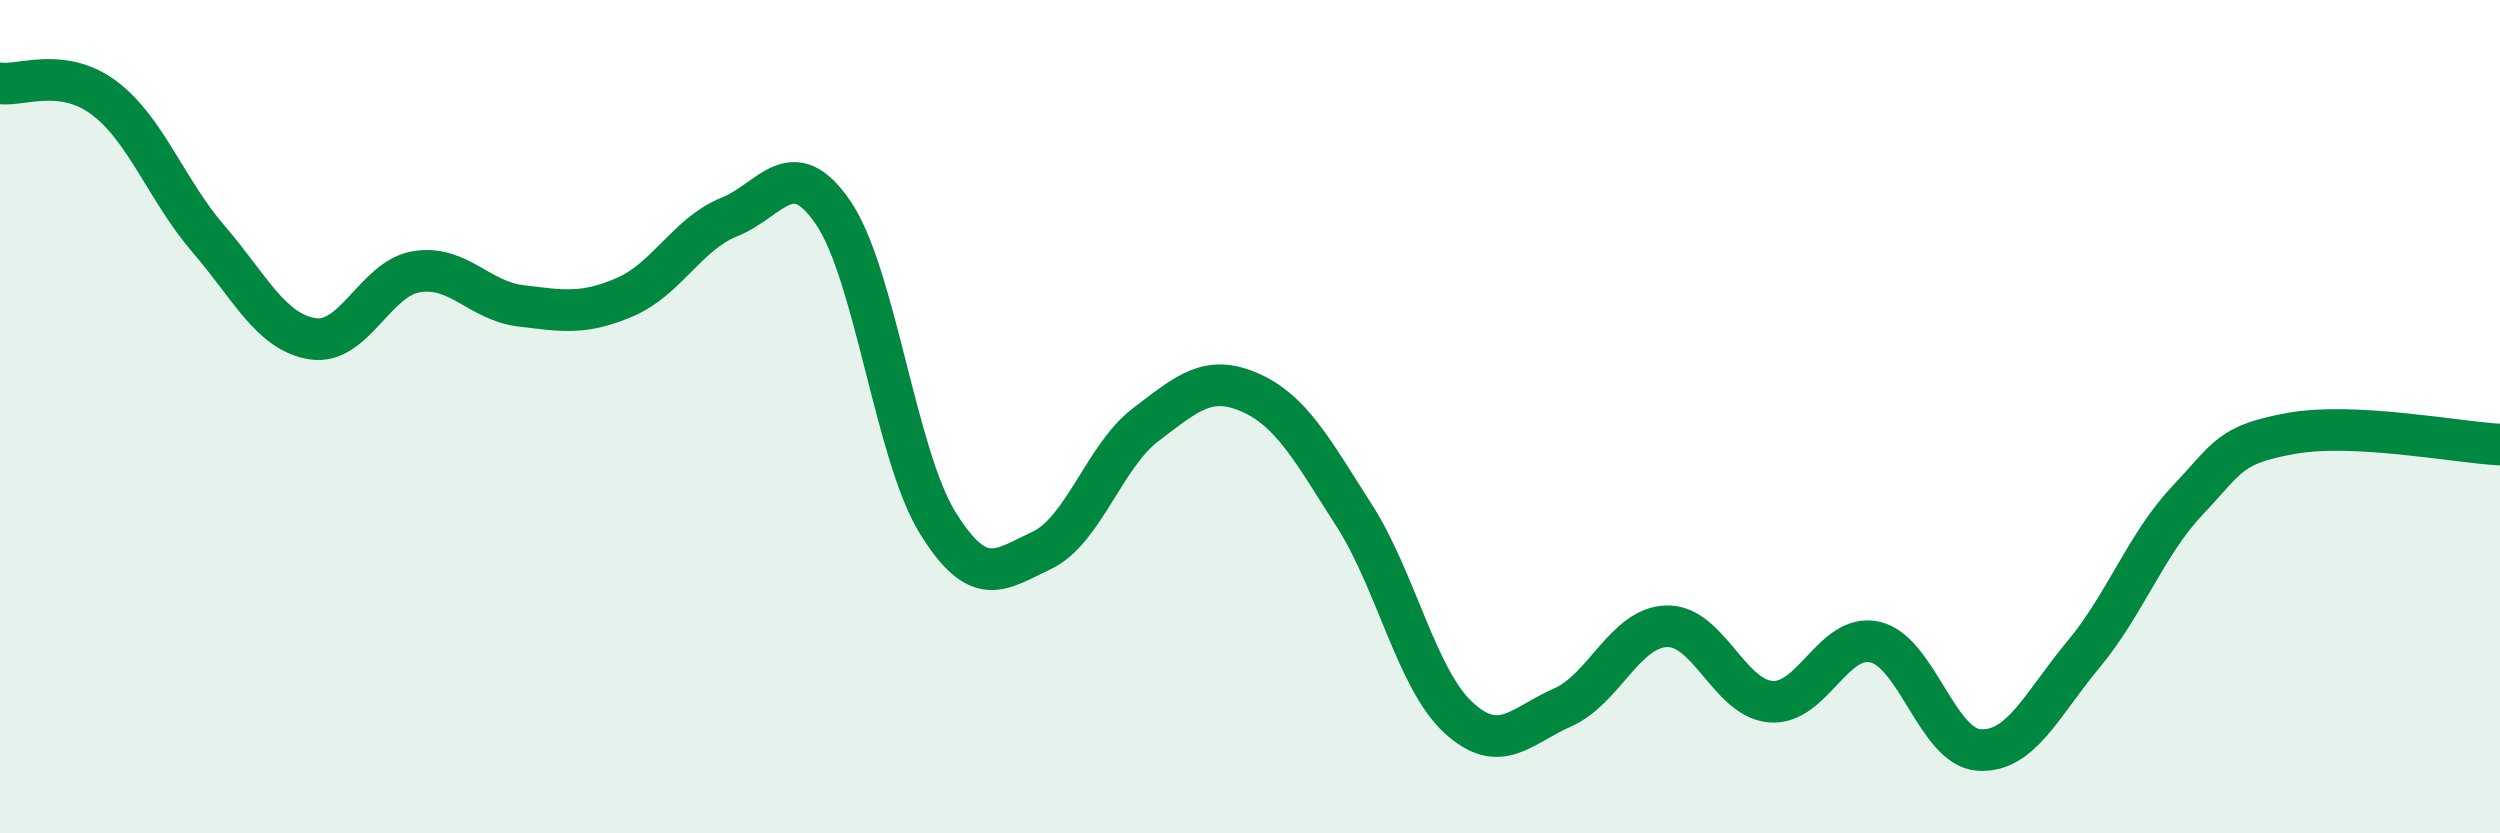
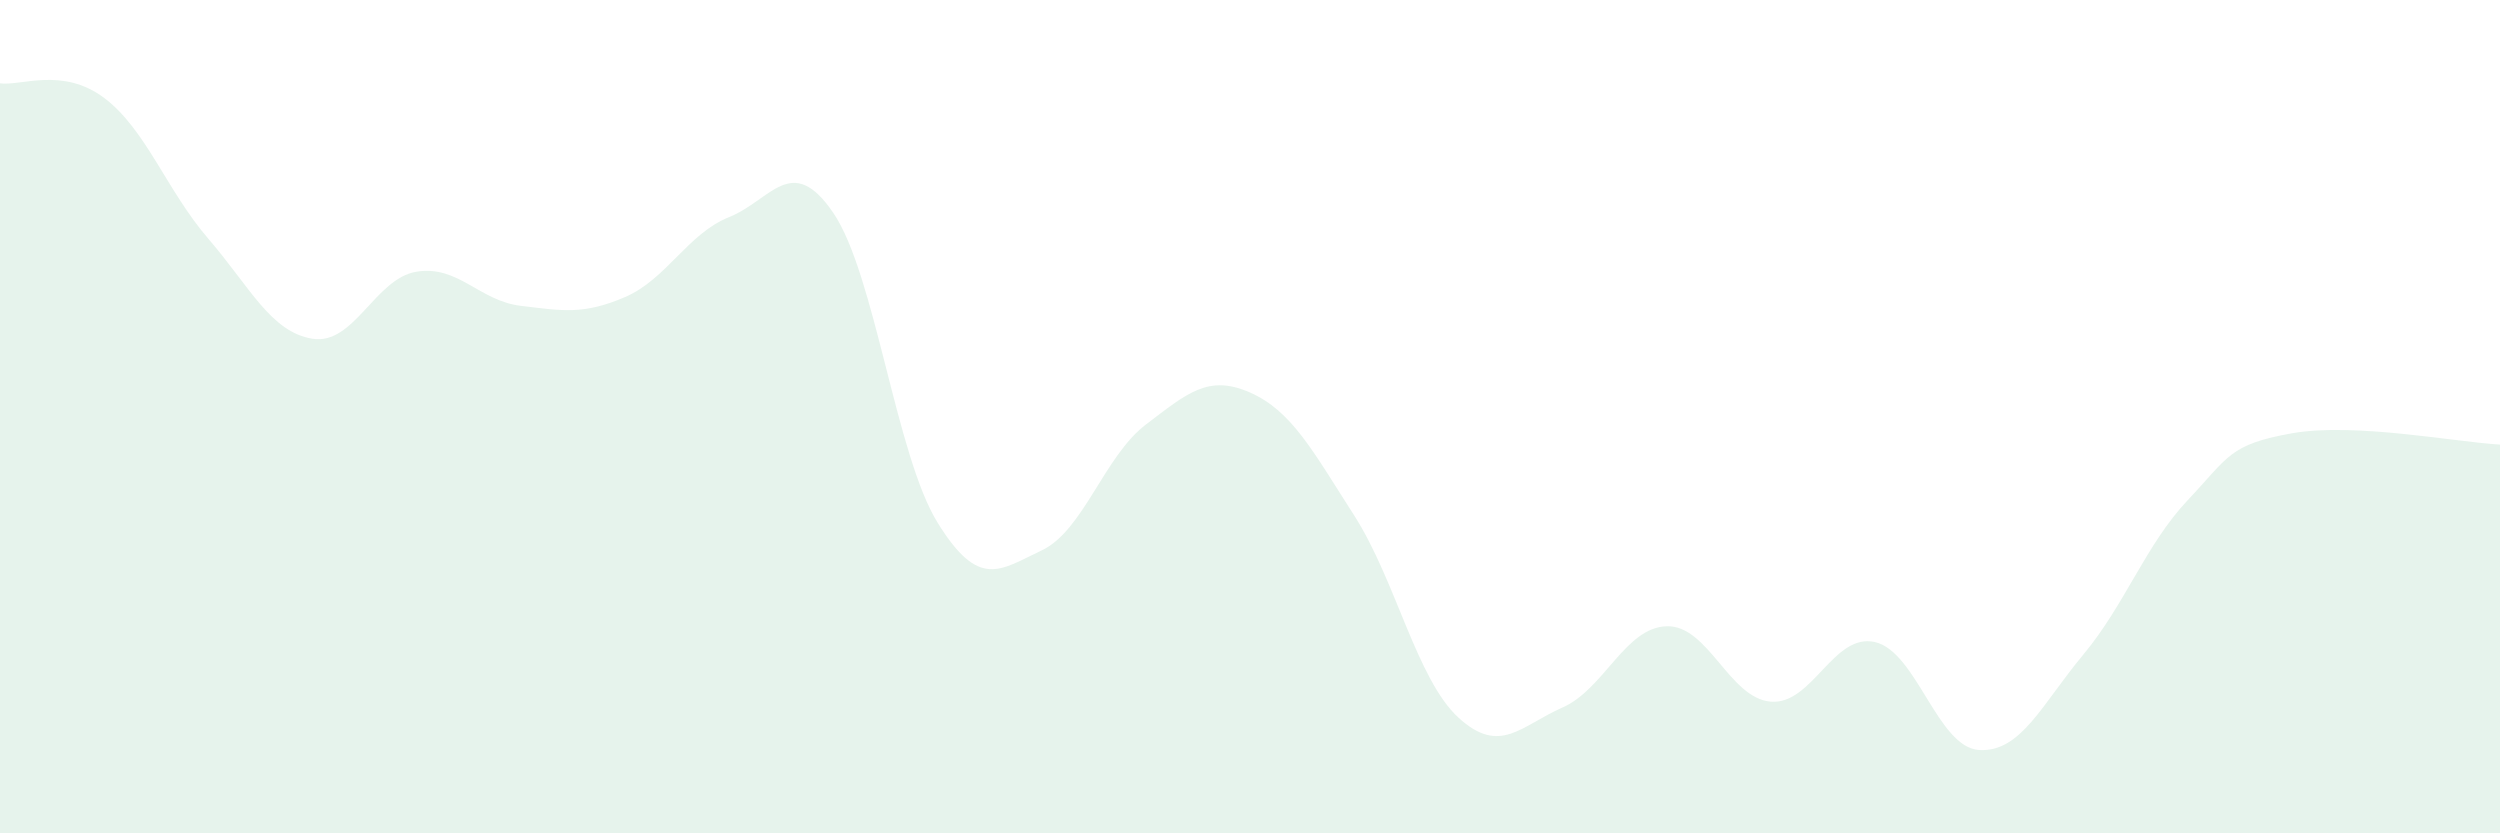
<svg xmlns="http://www.w3.org/2000/svg" width="60" height="20" viewBox="0 0 60 20">
  <path d="M 0,2 C 0.5,2.07 1.5,1.6 2.5,2.35 C 3.5,3.1 4,4.57 5,5.73 C 6,6.89 6.5,7.97 7.5,8.13 C 8.5,8.29 9,6.68 10,6.52 C 11,6.36 11.5,7.22 12.5,7.34 C 13.5,7.46 14,7.56 15,7.13 C 16,6.7 16.5,5.61 17.5,5.21 C 18.5,4.81 19,3.64 20,5.11 C 21,6.58 21.5,10.92 22.5,12.54 C 23.5,14.16 24,13.68 25,13.21 C 26,12.74 26.5,10.95 27.5,10.19 C 28.5,9.43 29,8.98 30,9.42 C 31,9.86 31.5,10.81 32.5,12.37 C 33.5,13.93 34,16.3 35,17.22 C 36,18.14 36.5,17.42 37.5,16.98 C 38.5,16.54 39,15.06 40,15.03 C 41,15 41.5,16.76 42.5,16.84 C 43.5,16.92 44,15.18 45,15.41 C 46,15.64 46.5,17.94 47.5,18 C 48.5,18.06 49,16.91 50,15.71 C 51,14.51 51.5,13.07 52.5,12.01 C 53.5,10.95 53.5,10.67 55,10.4 C 56.5,10.13 59,10.62 60,10.67L60 20L0 20Z" fill="#008740" opacity="0.1" stroke-linecap="round" stroke-linejoin="round" />
-   <path d="M 0,2 C 0.5,2.07 1.5,1.6 2.5,2.35 C 3.5,3.1 4,4.57 5,5.73 C 6,6.89 6.5,7.97 7.5,8.13 C 8.5,8.29 9,6.68 10,6.52 C 11,6.36 11.5,7.22 12.5,7.34 C 13.5,7.46 14,7.56 15,7.13 C 16,6.7 16.5,5.61 17.5,5.21 C 18.5,4.81 19,3.64 20,5.11 C 21,6.58 21.5,10.92 22.5,12.54 C 23.5,14.16 24,13.68 25,13.21 C 26,12.74 26.5,10.95 27.5,10.19 C 28.5,9.43 29,8.98 30,9.42 C 31,9.86 31.5,10.81 32.5,12.37 C 33.5,13.93 34,16.3 35,17.22 C 36,18.14 36.5,17.42 37.5,16.98 C 38.5,16.54 39,15.06 40,15.03 C 41,15 41.5,16.76 42.5,16.84 C 43.5,16.92 44,15.18 45,15.41 C 46,15.64 46.5,17.94 47.5,18 C 48.5,18.06 49,16.91 50,15.71 C 51,14.51 51.5,13.07 52.5,12.01 C 53.5,10.95 53.5,10.67 55,10.4 C 56.5,10.13 59,10.62 60,10.67" stroke="#008740" stroke-width="1" fill="none" stroke-linecap="round" stroke-linejoin="round" />
</svg>